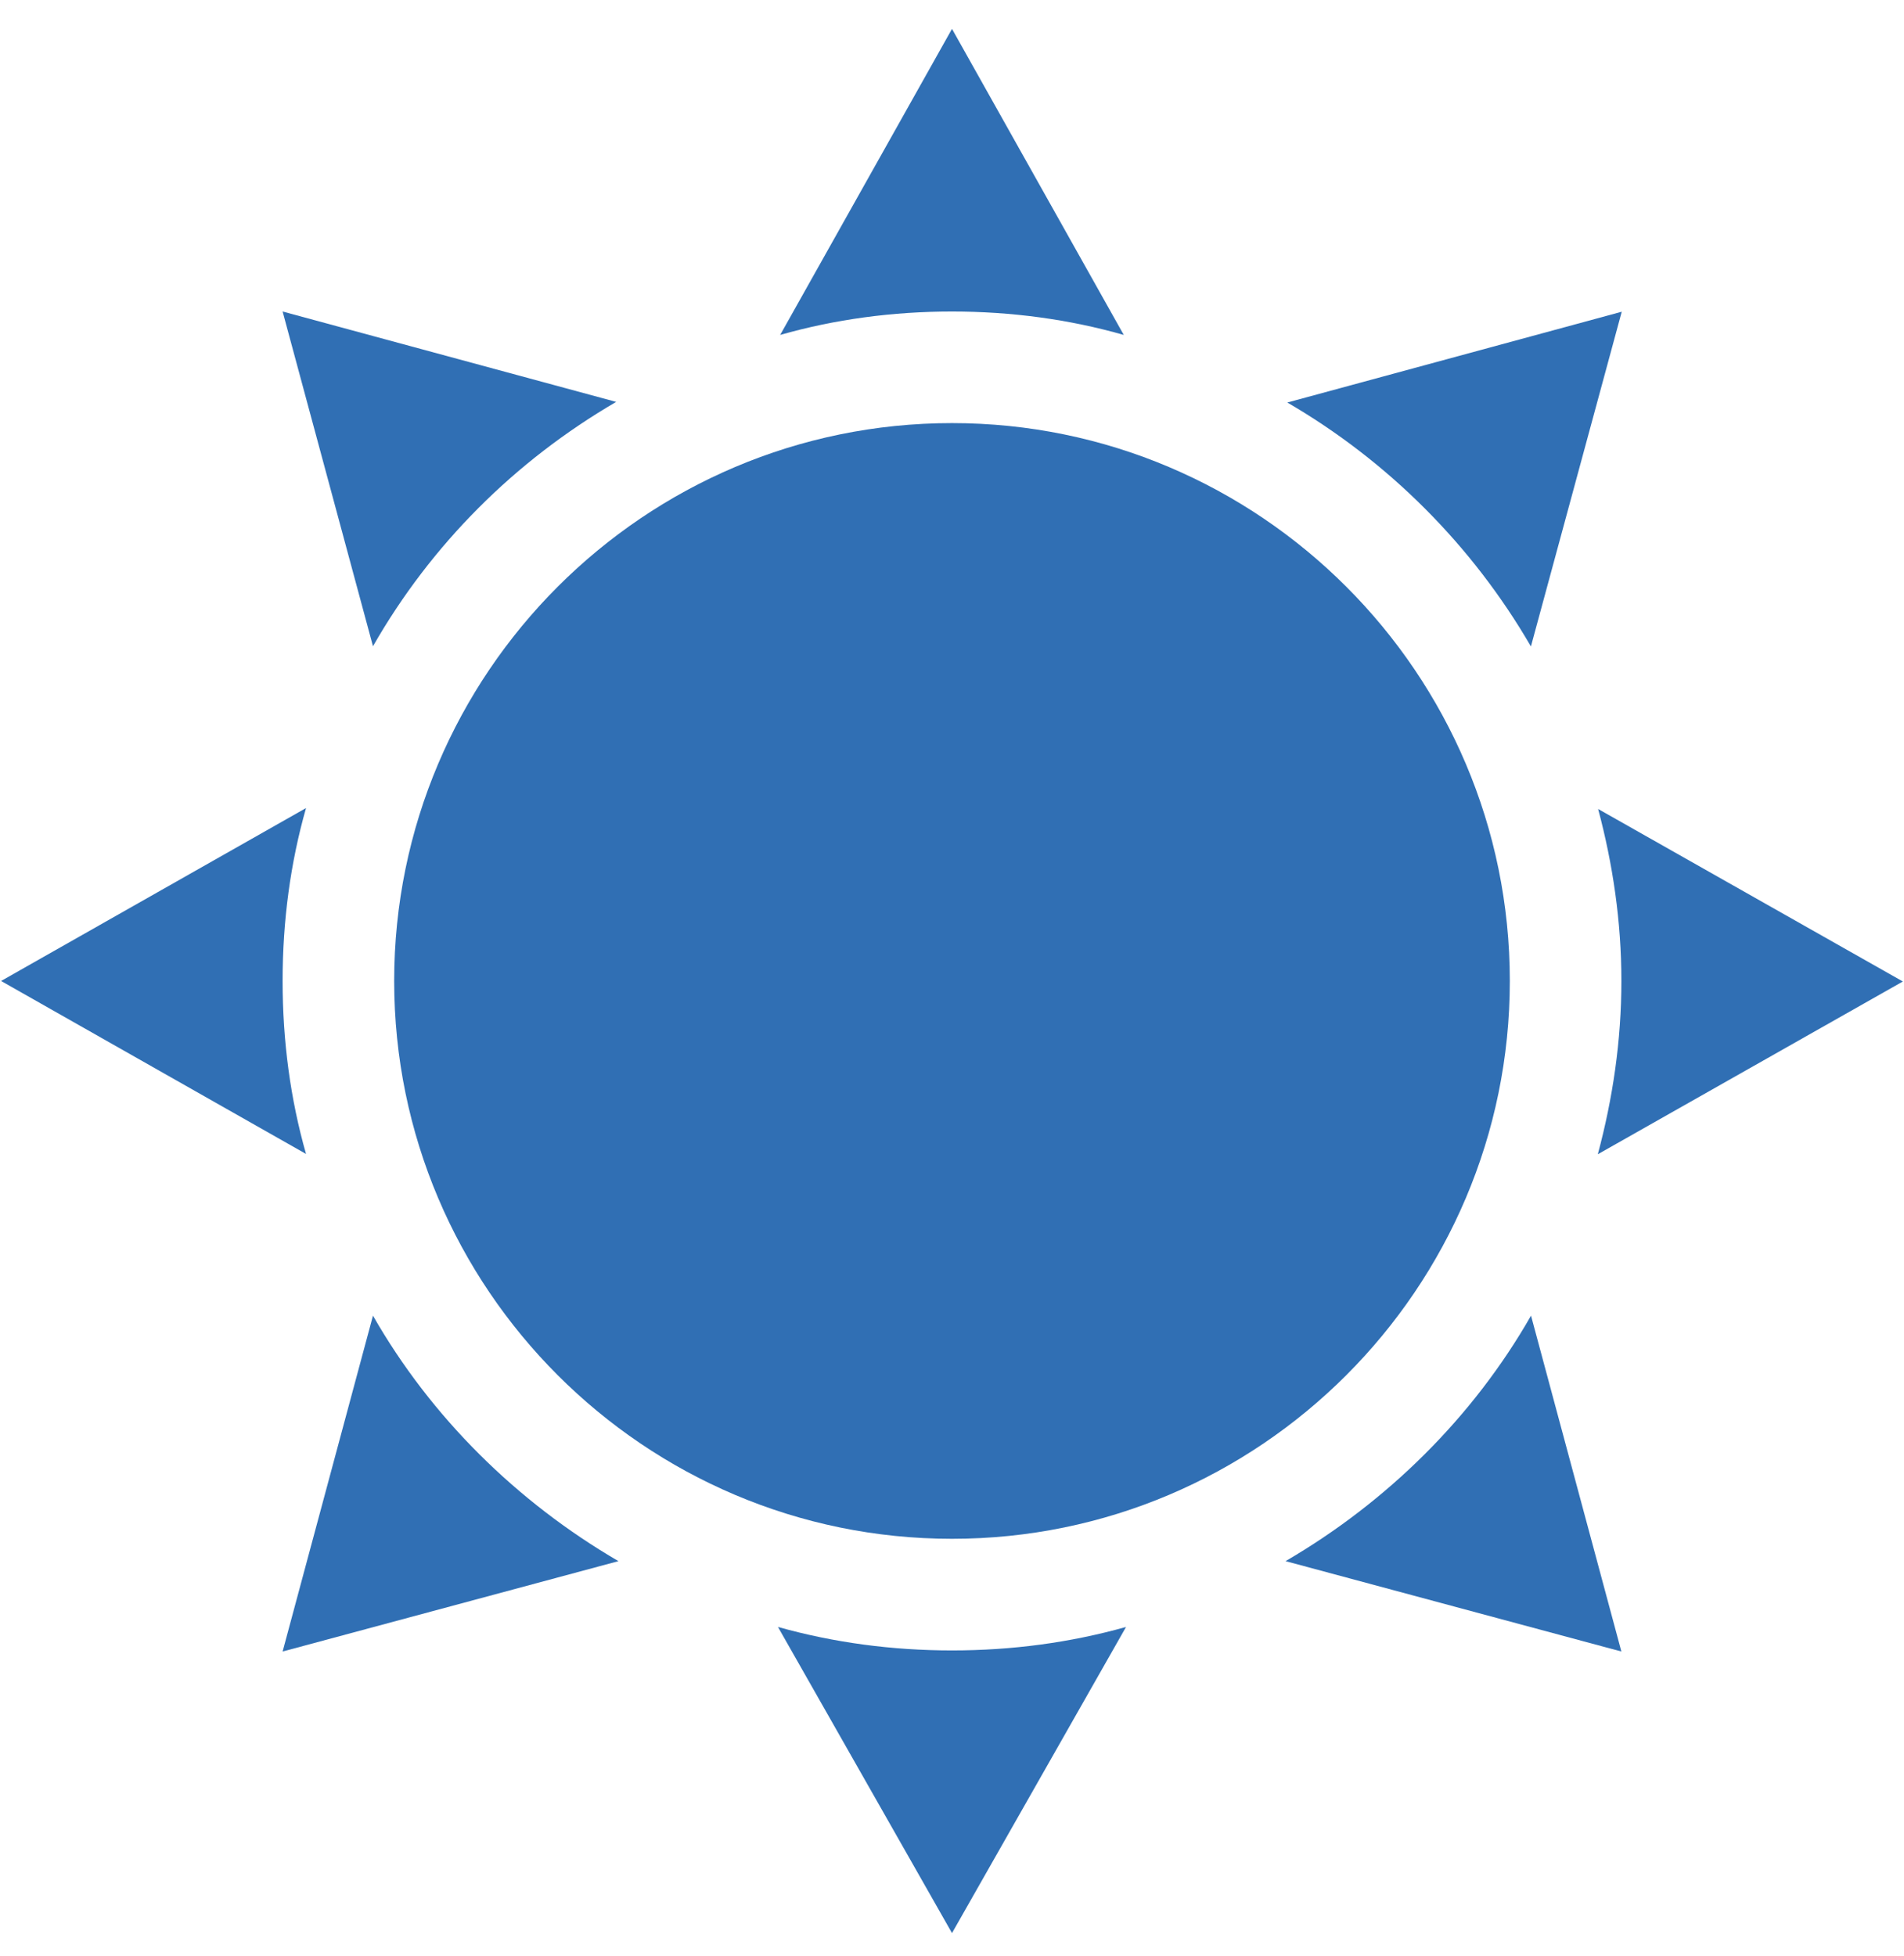
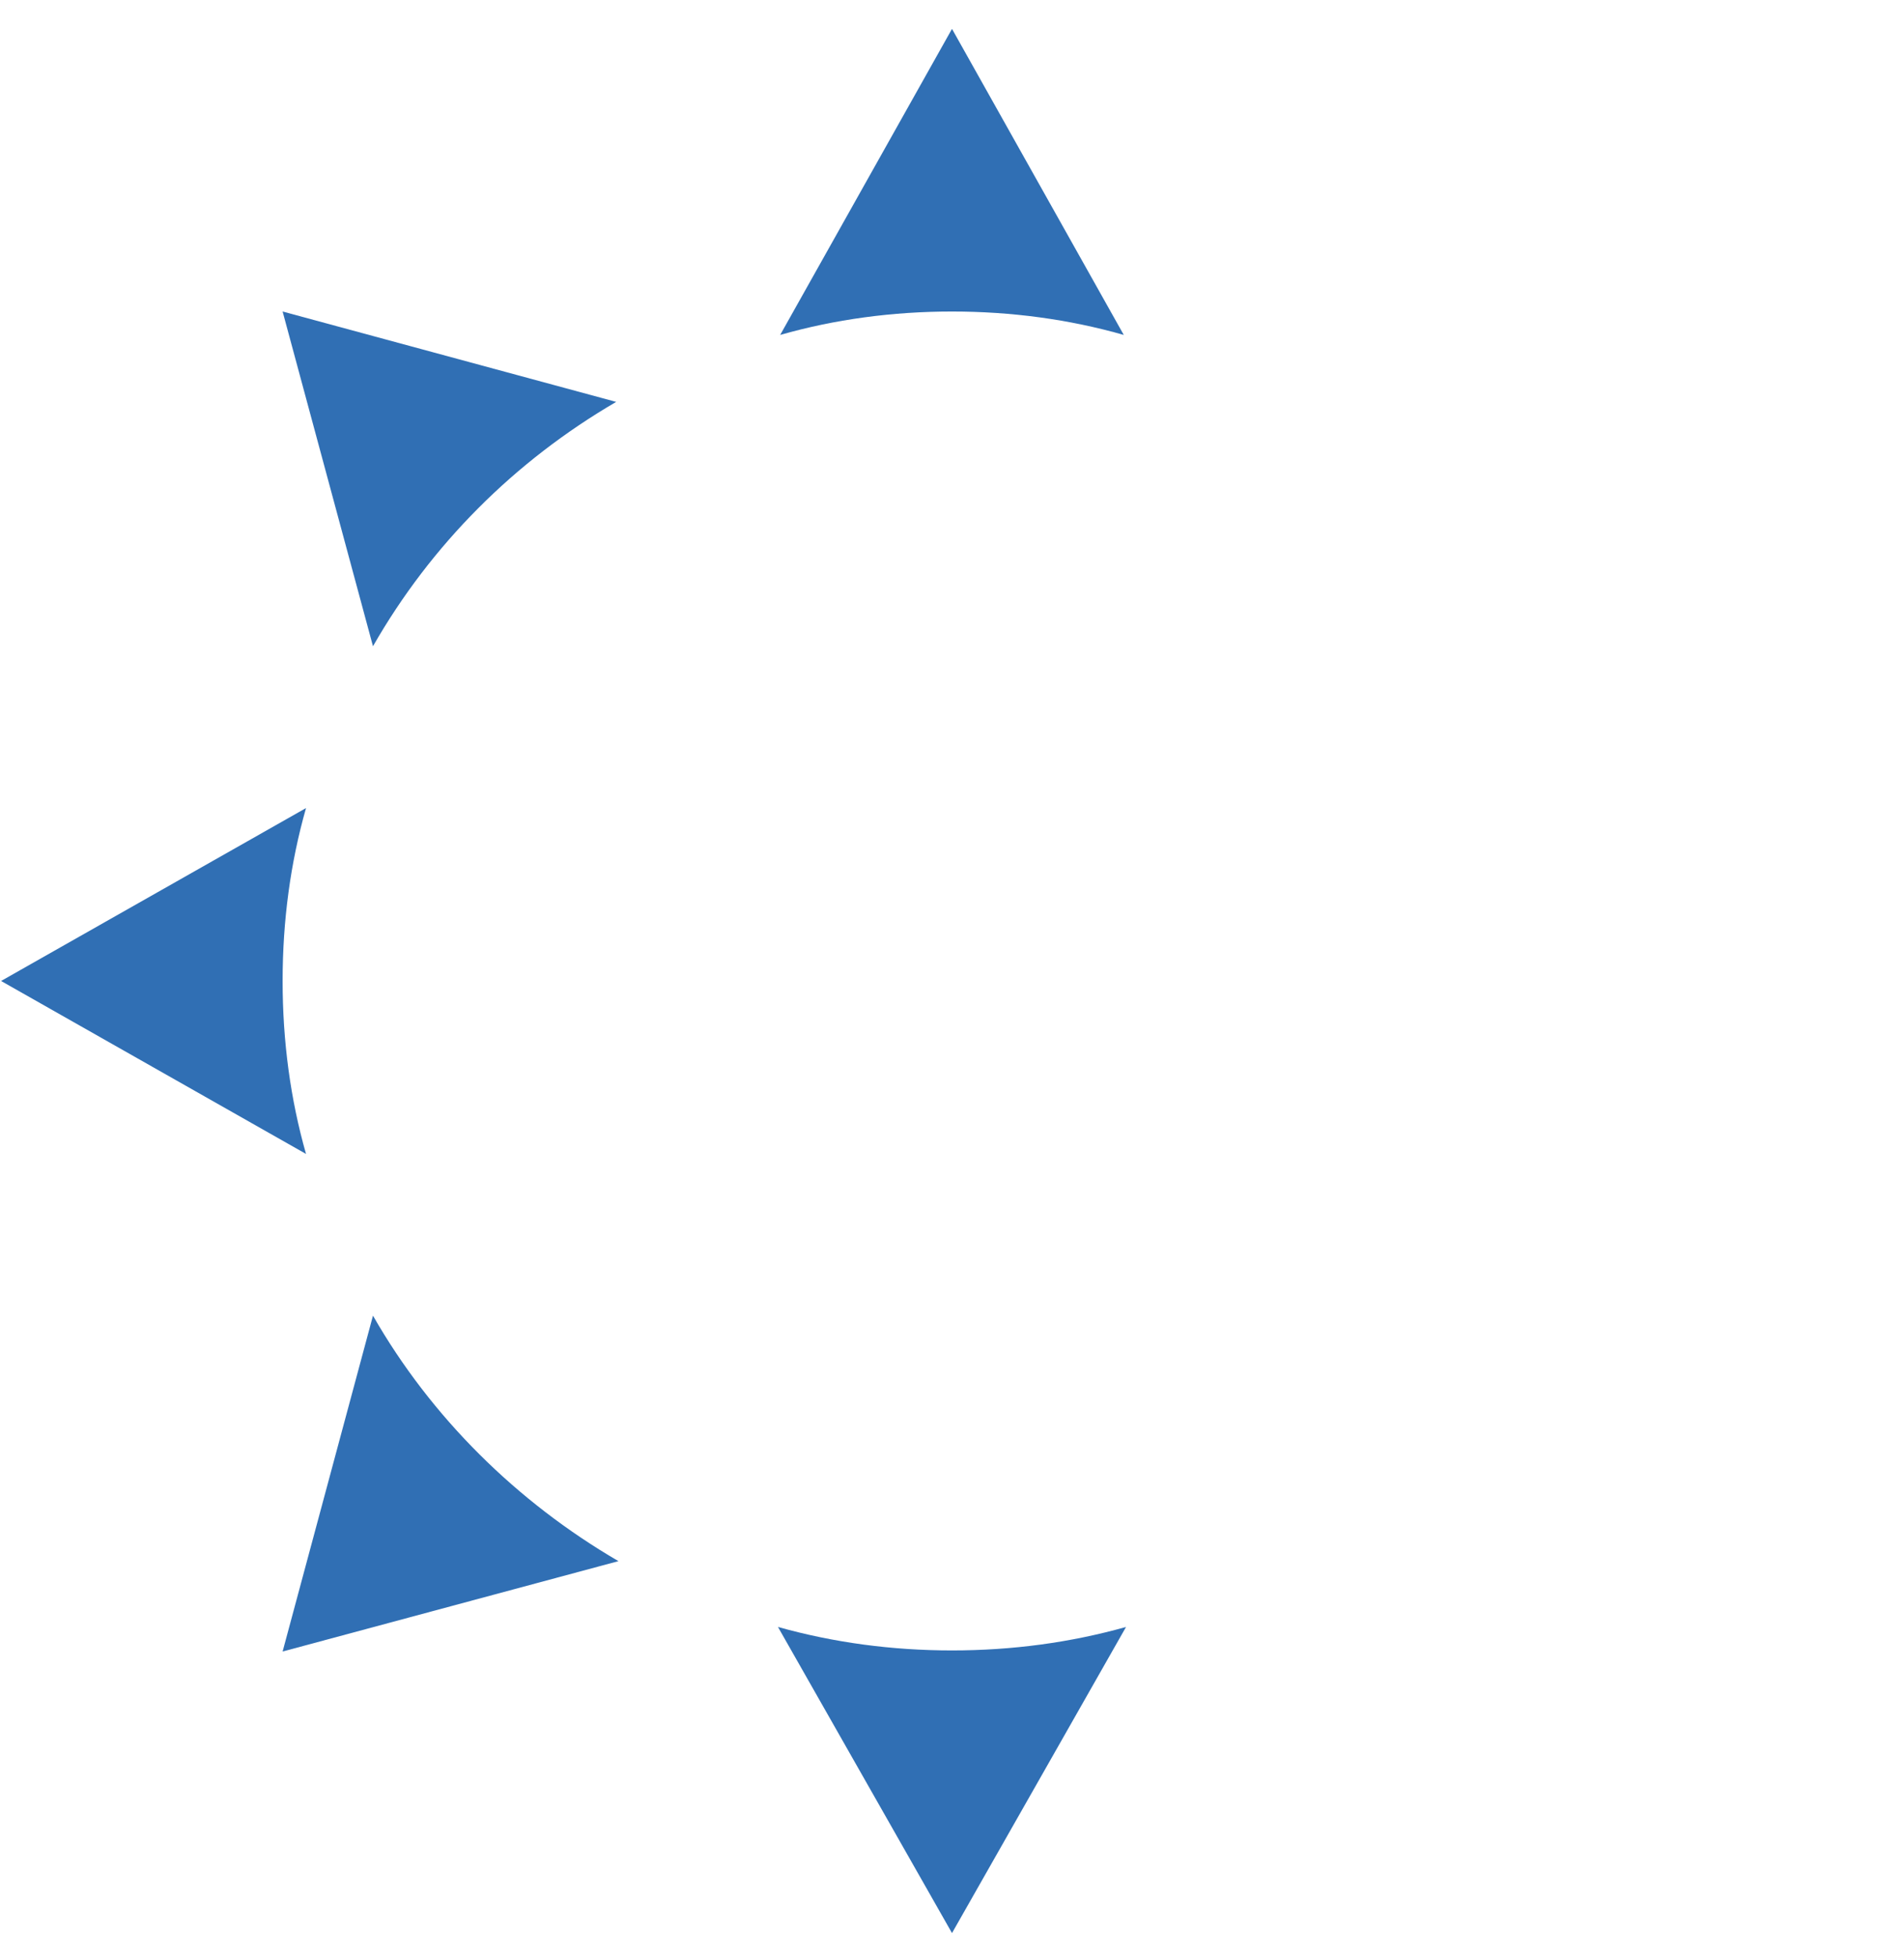
<svg xmlns="http://www.w3.org/2000/svg" width="37" height="38" viewBox="0 0 37 38" fill="none">
  <g clip-path="url(#clip0_85_39098)">
-     <path d="M18.5 8.221C12.523 8.221 7.66 13.084 7.66 19.061C7.66 25.037 12.523 29.9 18.5 29.9C24.477 29.9 29.34 25.037 29.34 19.061C29.34 13.084 24.477 8.221 18.5 8.221Z" fill="#306FB4" />
-     <path d="M29.752 25.564C28.625 27.537 26.955 29.185 24.982 30.334L31.508 32.09L29.752 25.564Z" fill="#306FB4" />
    <path d="M18.5 0.561L15.161 6.508C16.223 6.204 17.351 6.053 18.5 6.053C19.649 6.053 20.776 6.204 21.838 6.508L18.5 0.561Z" fill="#306FB4" />
    <path d="M5.492 6.053L7.248 12.557C8.376 10.584 10.002 8.958 11.974 7.809L5.492 6.053Z" fill="#306FB4" />
    <path d="M5.947 15.701L0.021 19.061L5.947 22.422C5.644 21.36 5.492 20.232 5.492 19.061C5.492 17.891 5.644 16.764 5.947 15.701Z" fill="#306FB4" />
    <path d="M7.248 25.564L5.492 32.09L12.018 30.334C10.045 29.185 8.376 27.537 7.248 25.564Z" fill="#306FB4" />
    <path d="M18.5 32.069C17.33 32.069 16.202 31.917 15.118 31.613L18.5 37.561L21.882 31.613C20.798 31.917 19.671 32.069 18.5 32.069Z" fill="#306FB4" />
-     <path d="M25.016 7.821C26.977 8.962 28.611 10.598 29.75 12.561L31.515 6.057L25.016 7.821Z" fill="#306FB4" />
-     <path d="M36.978 19.071L31.056 15.719C31.341 16.787 31.508 17.904 31.508 19.061C31.508 20.227 31.339 21.352 31.05 22.428L36.978 19.071Z" fill="#306FB4" />
+     <path d="M25.016 7.821L31.515 6.057L25.016 7.821Z" fill="#306FB4" />
  </g>
  <defs>
    <clipPath id="clip0_85_39098">
      <rect width="37" height="37" fill="white" transform="translate(0 0.561)" />
    </clipPath>
  </defs>
</svg>